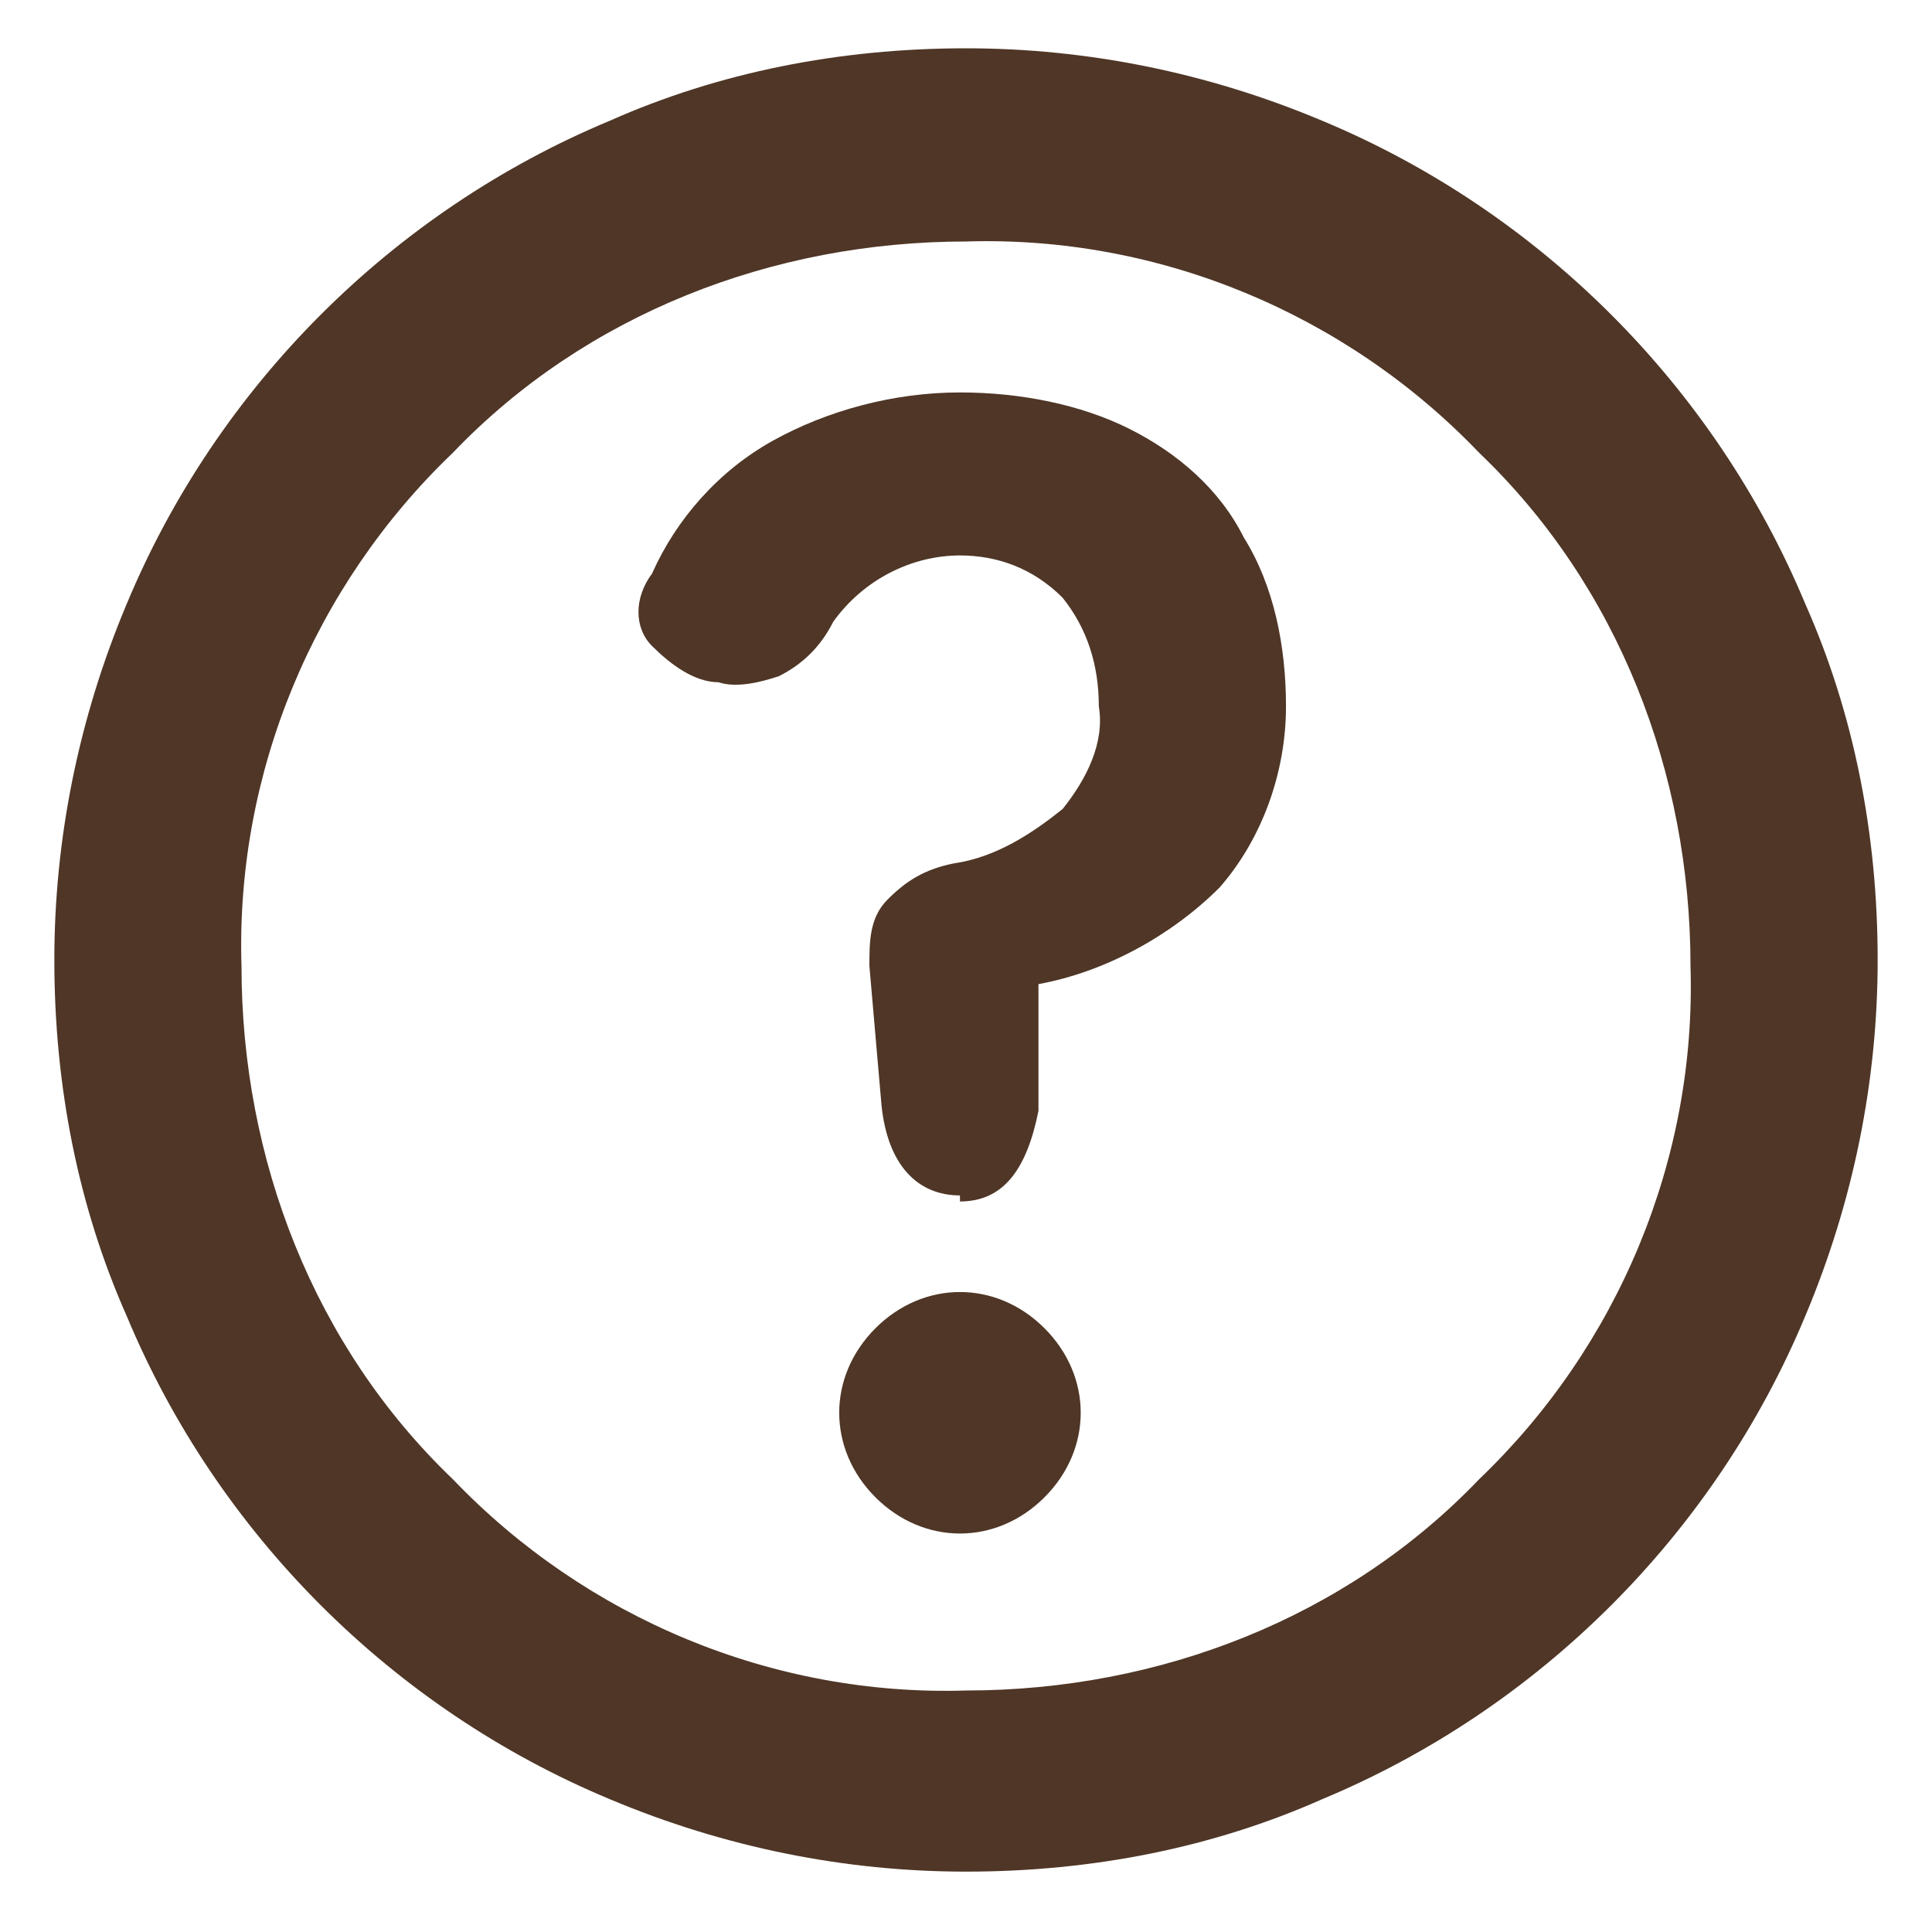
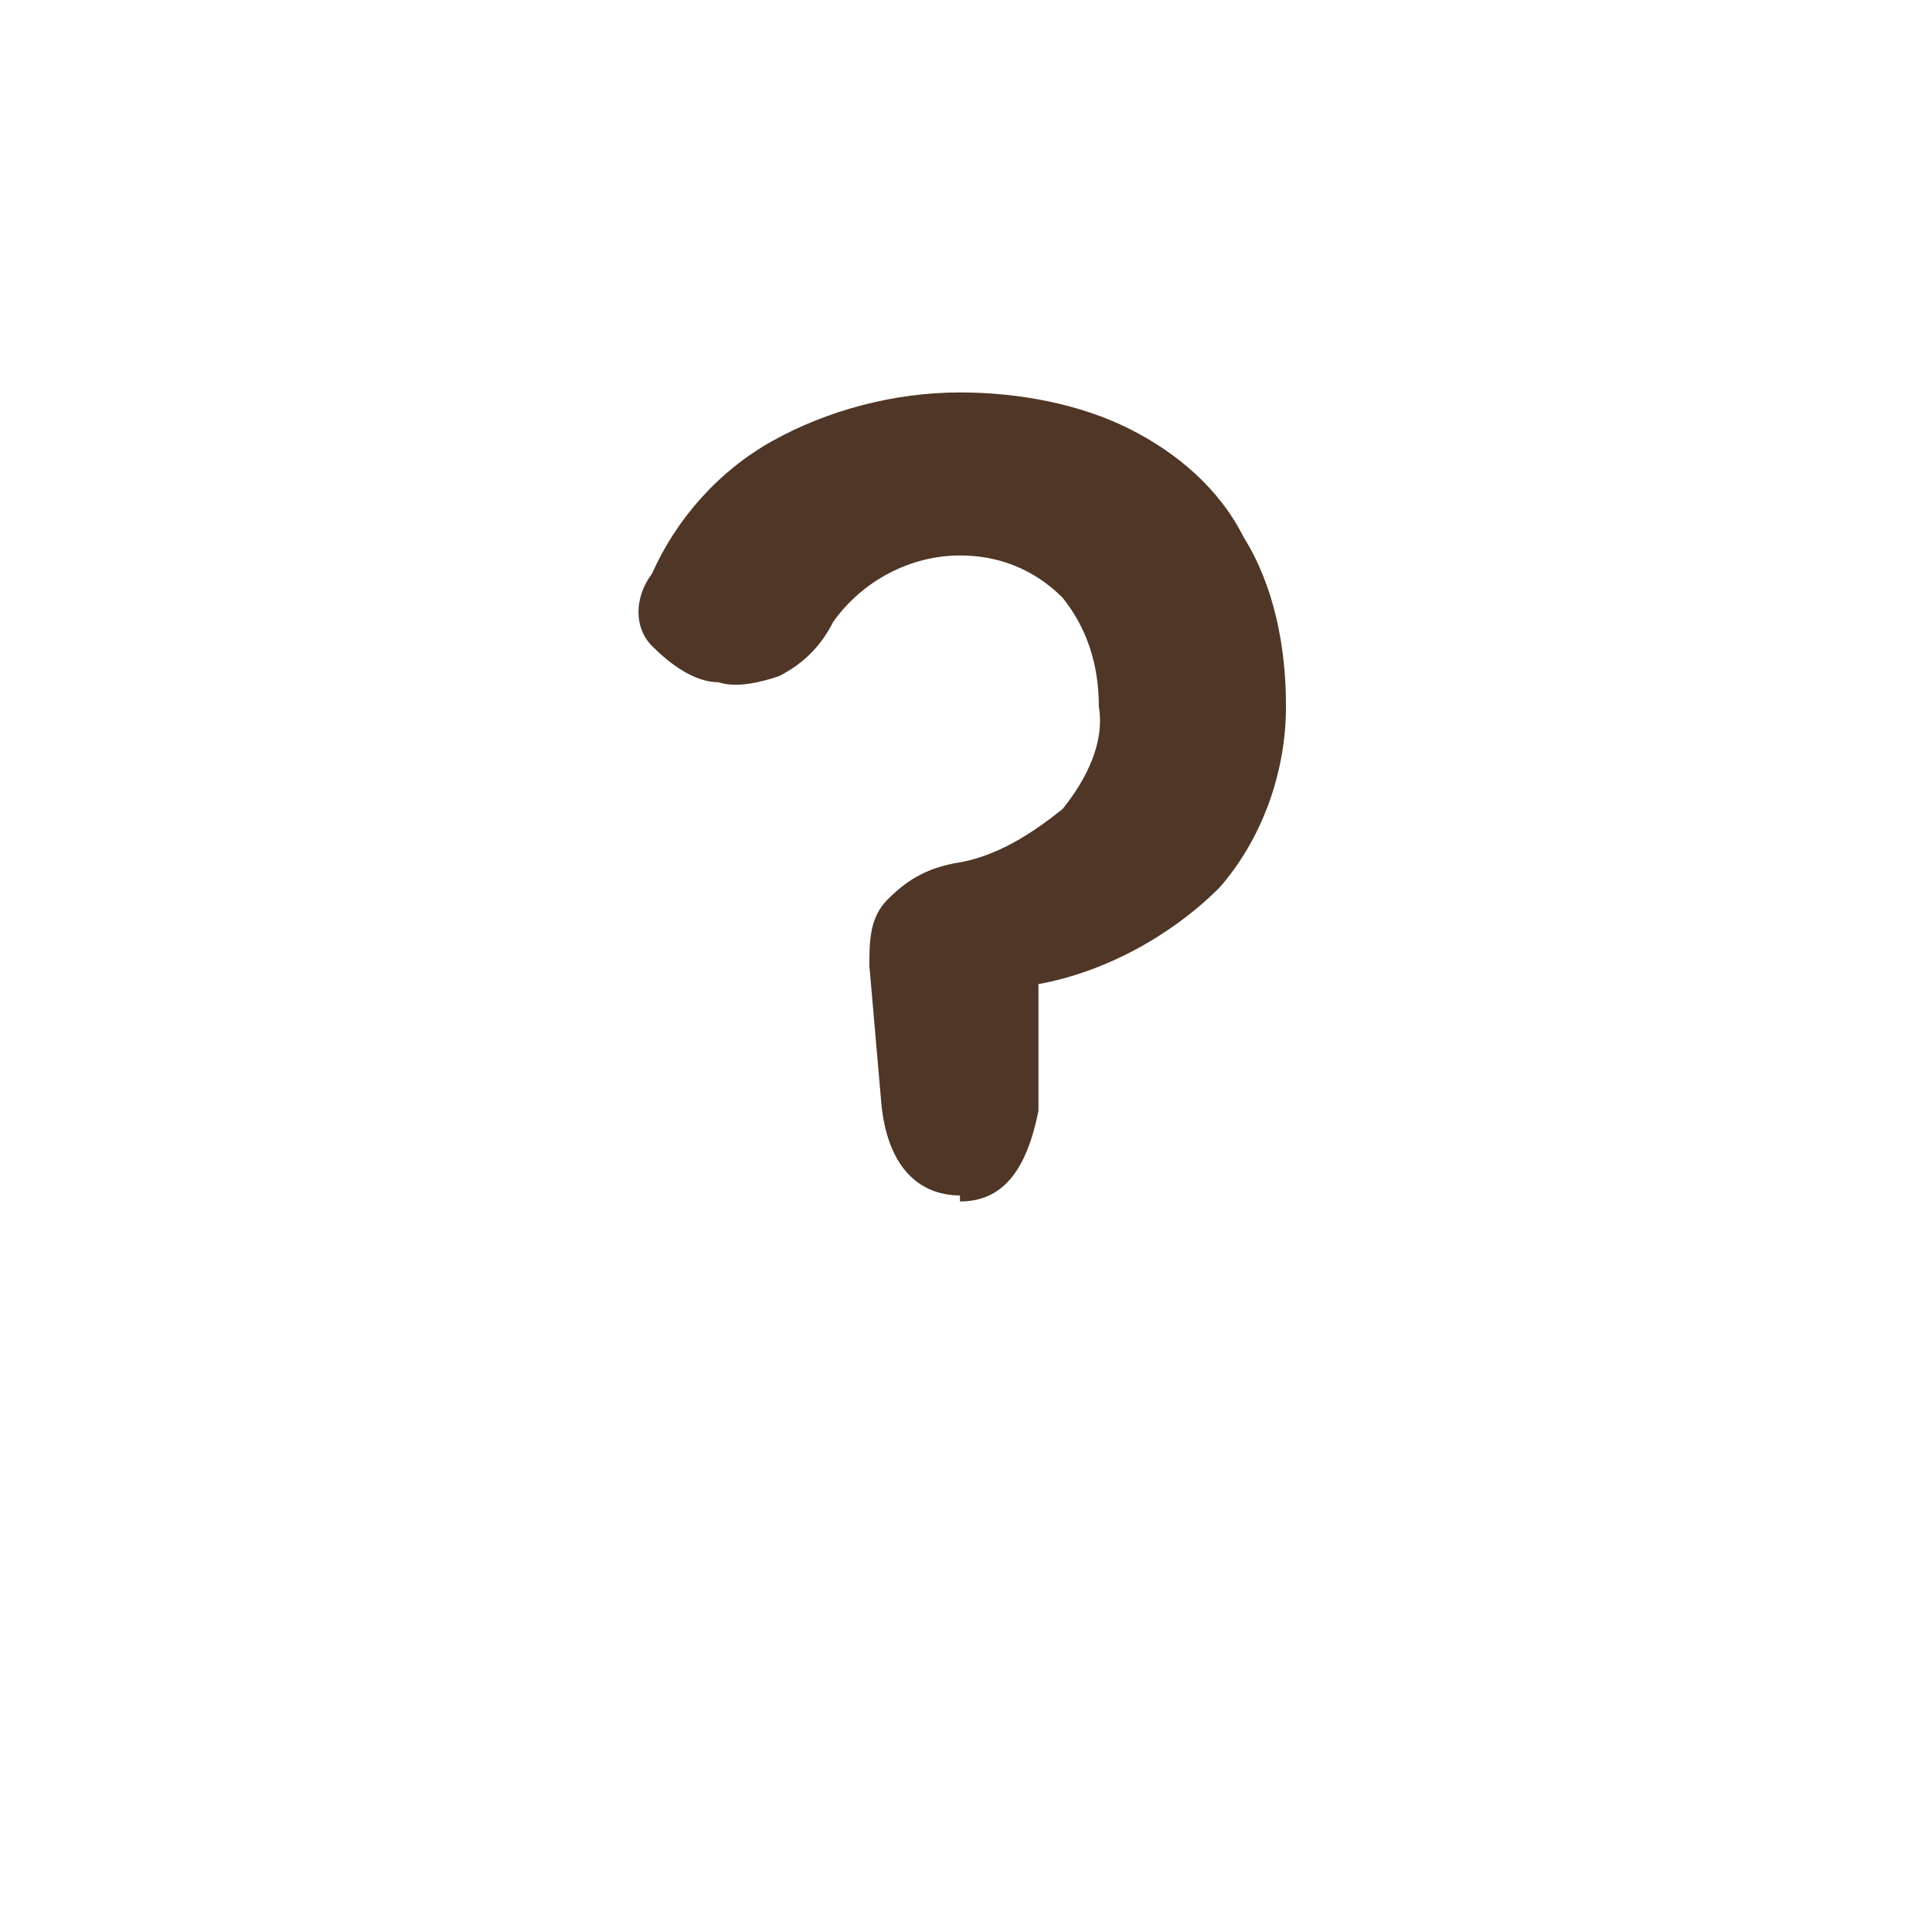
<svg xmlns="http://www.w3.org/2000/svg" viewBox="0 0 32 32">
  <defs>
    <style>.st0 { fill: #4f3626; }</style>
  </defs>
-   <path class="st0" d="M16,31c-2,0-4-.4-5.9-1.2-3.6-1.5-6.5-4.4-8-8-.8-1.8-1.2-3.8-1.2-5.9,0-2,.4-4,1.2-5.9,1.5-3.6,4.4-6.5,8-8,1.8-.8,3.8-1.2,5.9-1.2,2,0,4,.4,5.9,1.2,3.6,1.5,6.5,4.4,8,8,.8,1.8,1.2,3.8,1.2,5.9,0,2-.4,4-1.2,5.9-1.5,3.6-4.4,6.5-8,8-1.8.8-3.8,1.2-5.9,1.2M16,28c3.2,0,6.3-1.2,8.5-3.5,2.3-2.2,3.6-5.3,3.5-8.5,0-3.2-1.2-6.3-3.5-8.5-2.2-2.3-5.3-3.6-8.5-3.5-3.2,0-6.3,1.2-8.5,3.5-2.3,2.2-3.6,5.3-3.5,8.5,0,3.2,1.2,6.3,3.5,8.5,2.2,2.3,5.3,3.6,8.5,3.5" />
-   <path class="st0" d="M15.9,19.8c-.7,0-1.2-.5-1.3-1.5l-.2-2.3c0-.4,0-.8.3-1.1.3-.3.6-.5,1.1-.6.7-.1,1.3-.5,1.8-.9.4-.5.7-1.1.6-1.7,0-.7-.2-1.3-.6-1.8-.5-.5-1.1-.7-1.7-.7-.8,0-1.6.4-2.1,1.1-.2.4-.5.7-.9.9-.3.1-.7.2-1,.1-.4,0-.8-.3-1.1-.6-.3-.3-.3-.8,0-1.2.4-.9,1.1-1.7,2-2.2.9-.5,2-.8,3.1-.8,1,0,2,.2,2.8.6.8.4,1.5,1,1.9,1.8.5.8.7,1.8.7,2.8,0,1.1-.4,2.2-1.1,3-.8.8-1.9,1.4-3,1.6v2.1c-.2,1-.6,1.5-1.3,1.5M15.9,25.4c-.5,0-1-.2-1.4-.6-.4-.4-.6-.9-.6-1.4,0-.5.2-1,.6-1.4.4-.4.9-.6,1.4-.6.5,0,1,.2,1.4.6.4.4.6.9.6,1.4,0,.5-.2,1-.6,1.4-.4.4-.9.6-1.4.6" />
+   <path class="st0" d="M15.9,19.8c-.7,0-1.2-.5-1.3-1.5l-.2-2.3c0-.4,0-.8.3-1.1.3-.3.6-.5,1.1-.6.7-.1,1.3-.5,1.8-.9.4-.5.7-1.1.6-1.7,0-.7-.2-1.3-.6-1.8-.5-.5-1.1-.7-1.7-.7-.8,0-1.6.4-2.1,1.1-.2.4-.5.7-.9.9-.3.1-.7.2-1,.1-.4,0-.8-.3-1.1-.6-.3-.3-.3-.8,0-1.2.4-.9,1.1-1.7,2-2.2.9-.5,2-.8,3.1-.8,1,0,2,.2,2.8.6.8.4,1.5,1,1.9,1.8.5.8.7,1.8.7,2.8,0,1.1-.4,2.2-1.1,3-.8.8-1.9,1.4-3,1.6v2.1c-.2,1-.6,1.5-1.3,1.5M15.9,25.4" />
</svg>